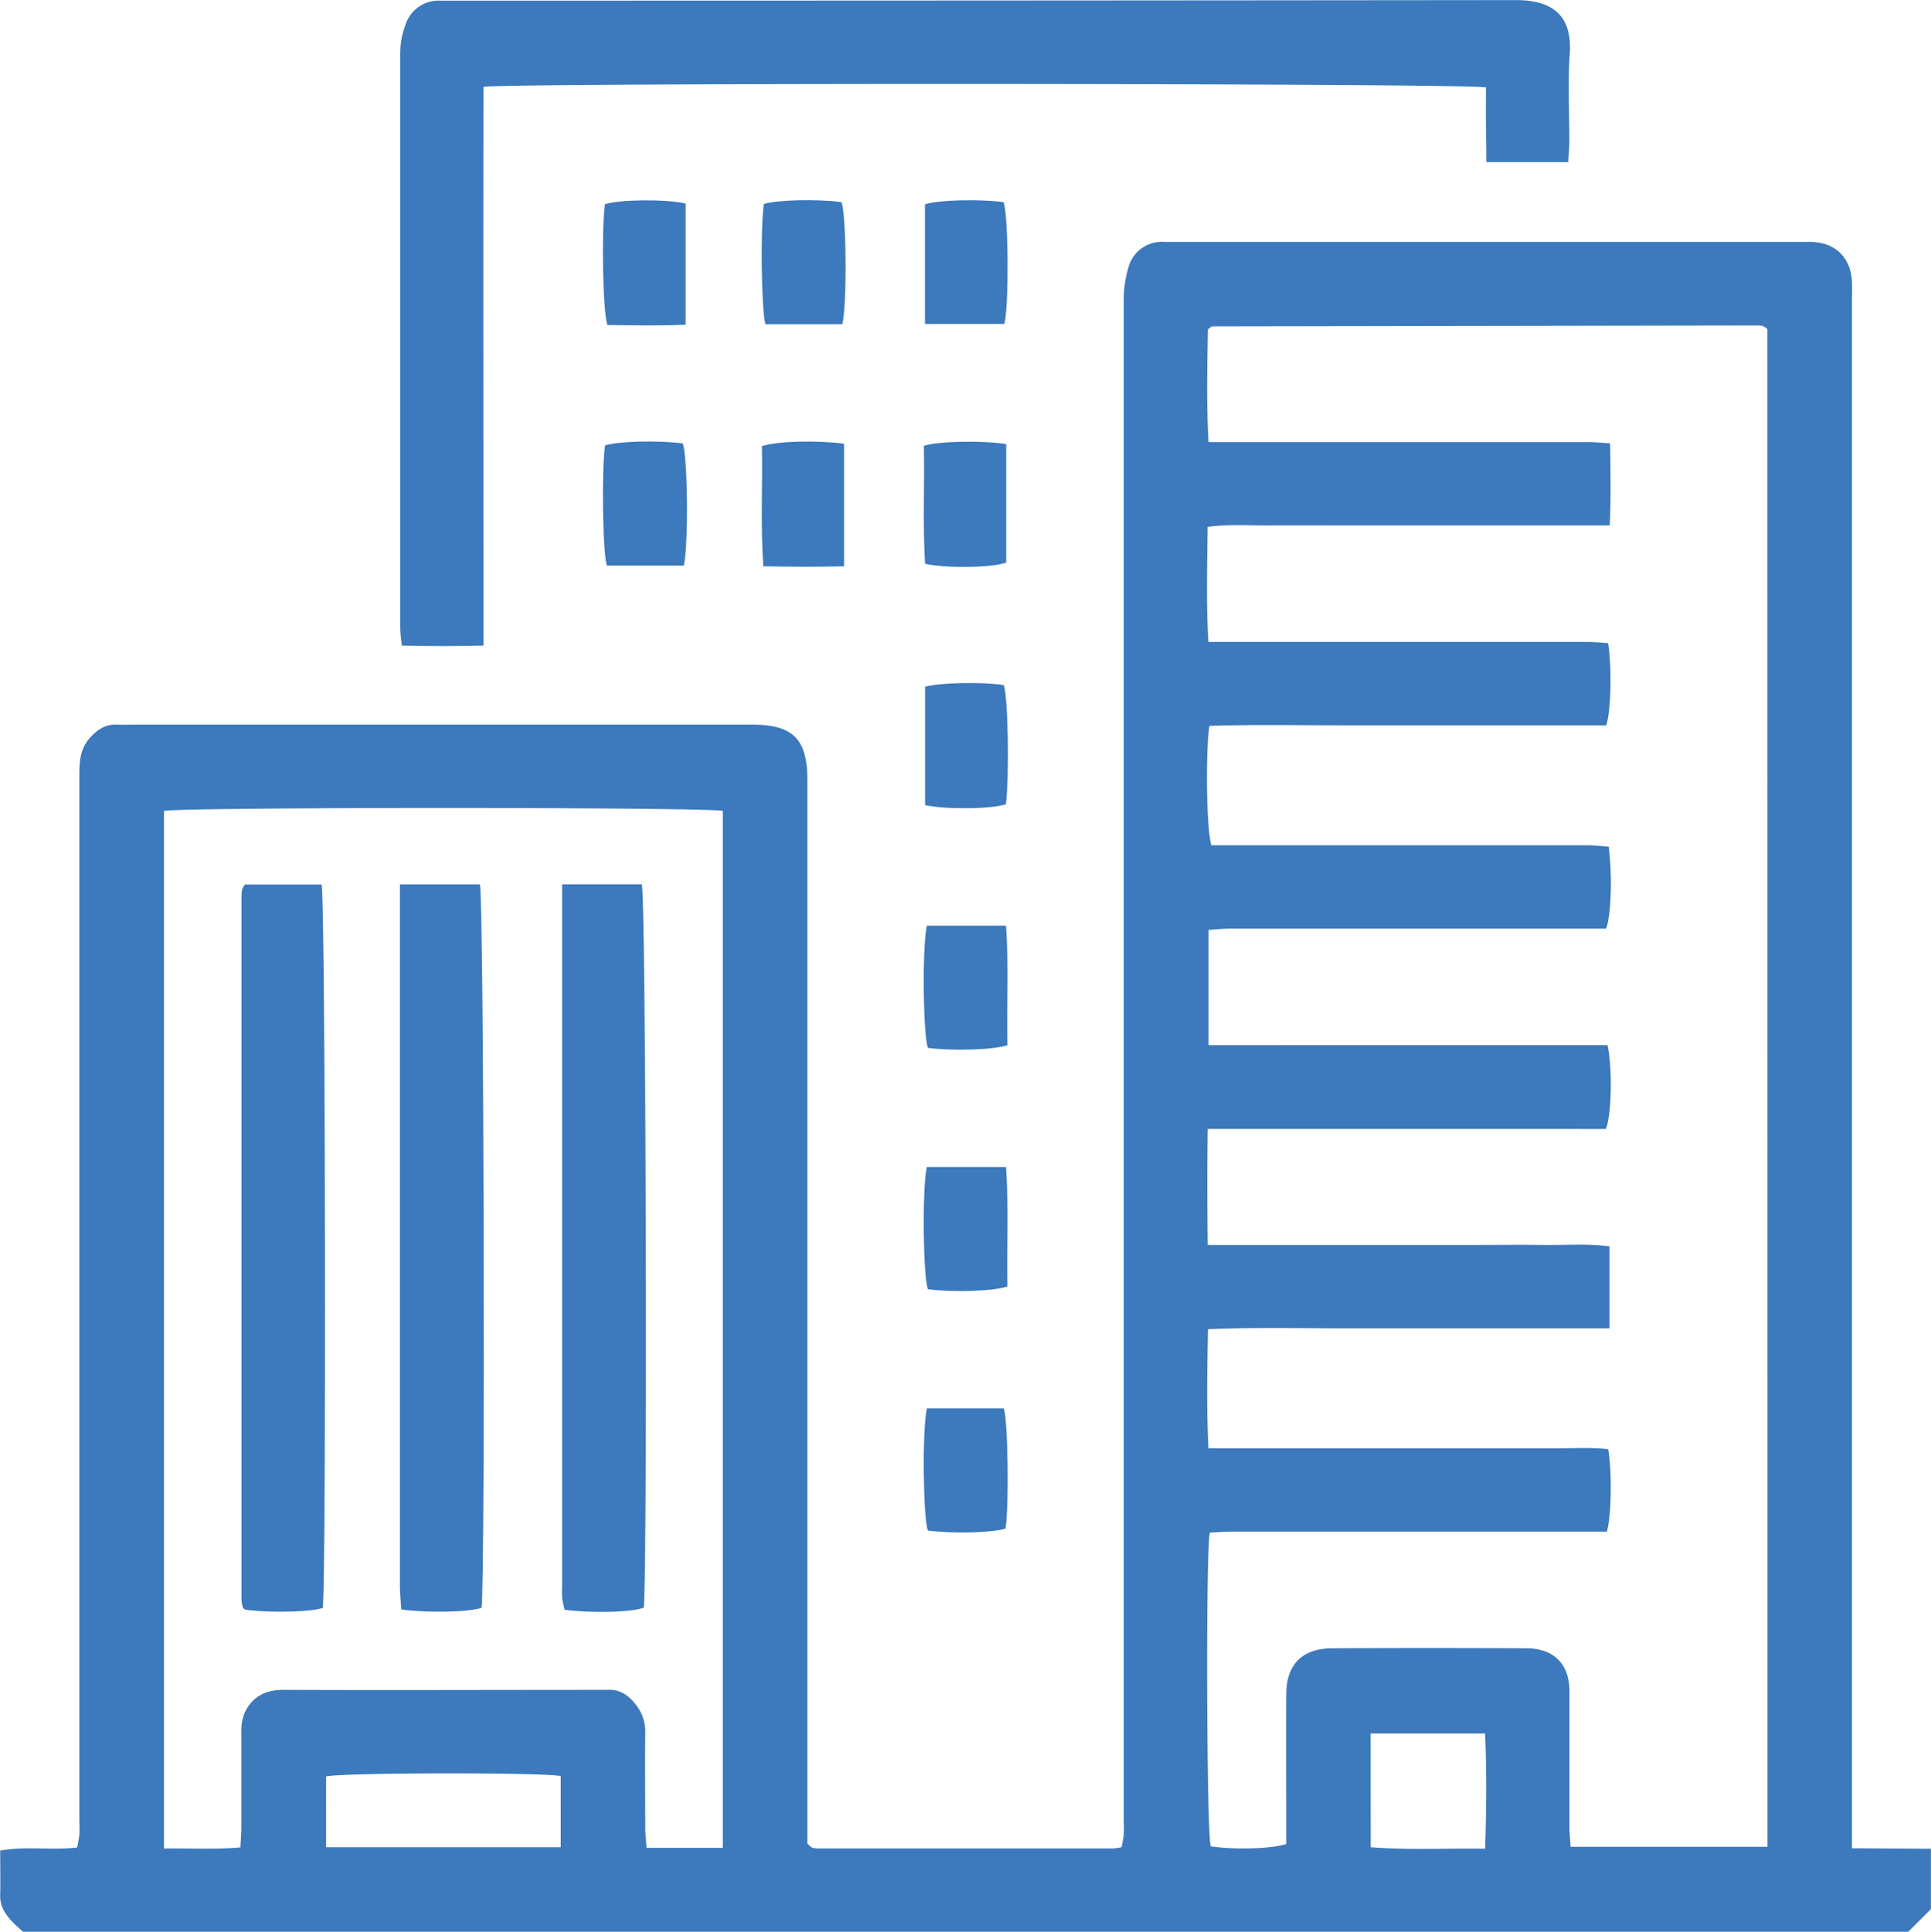
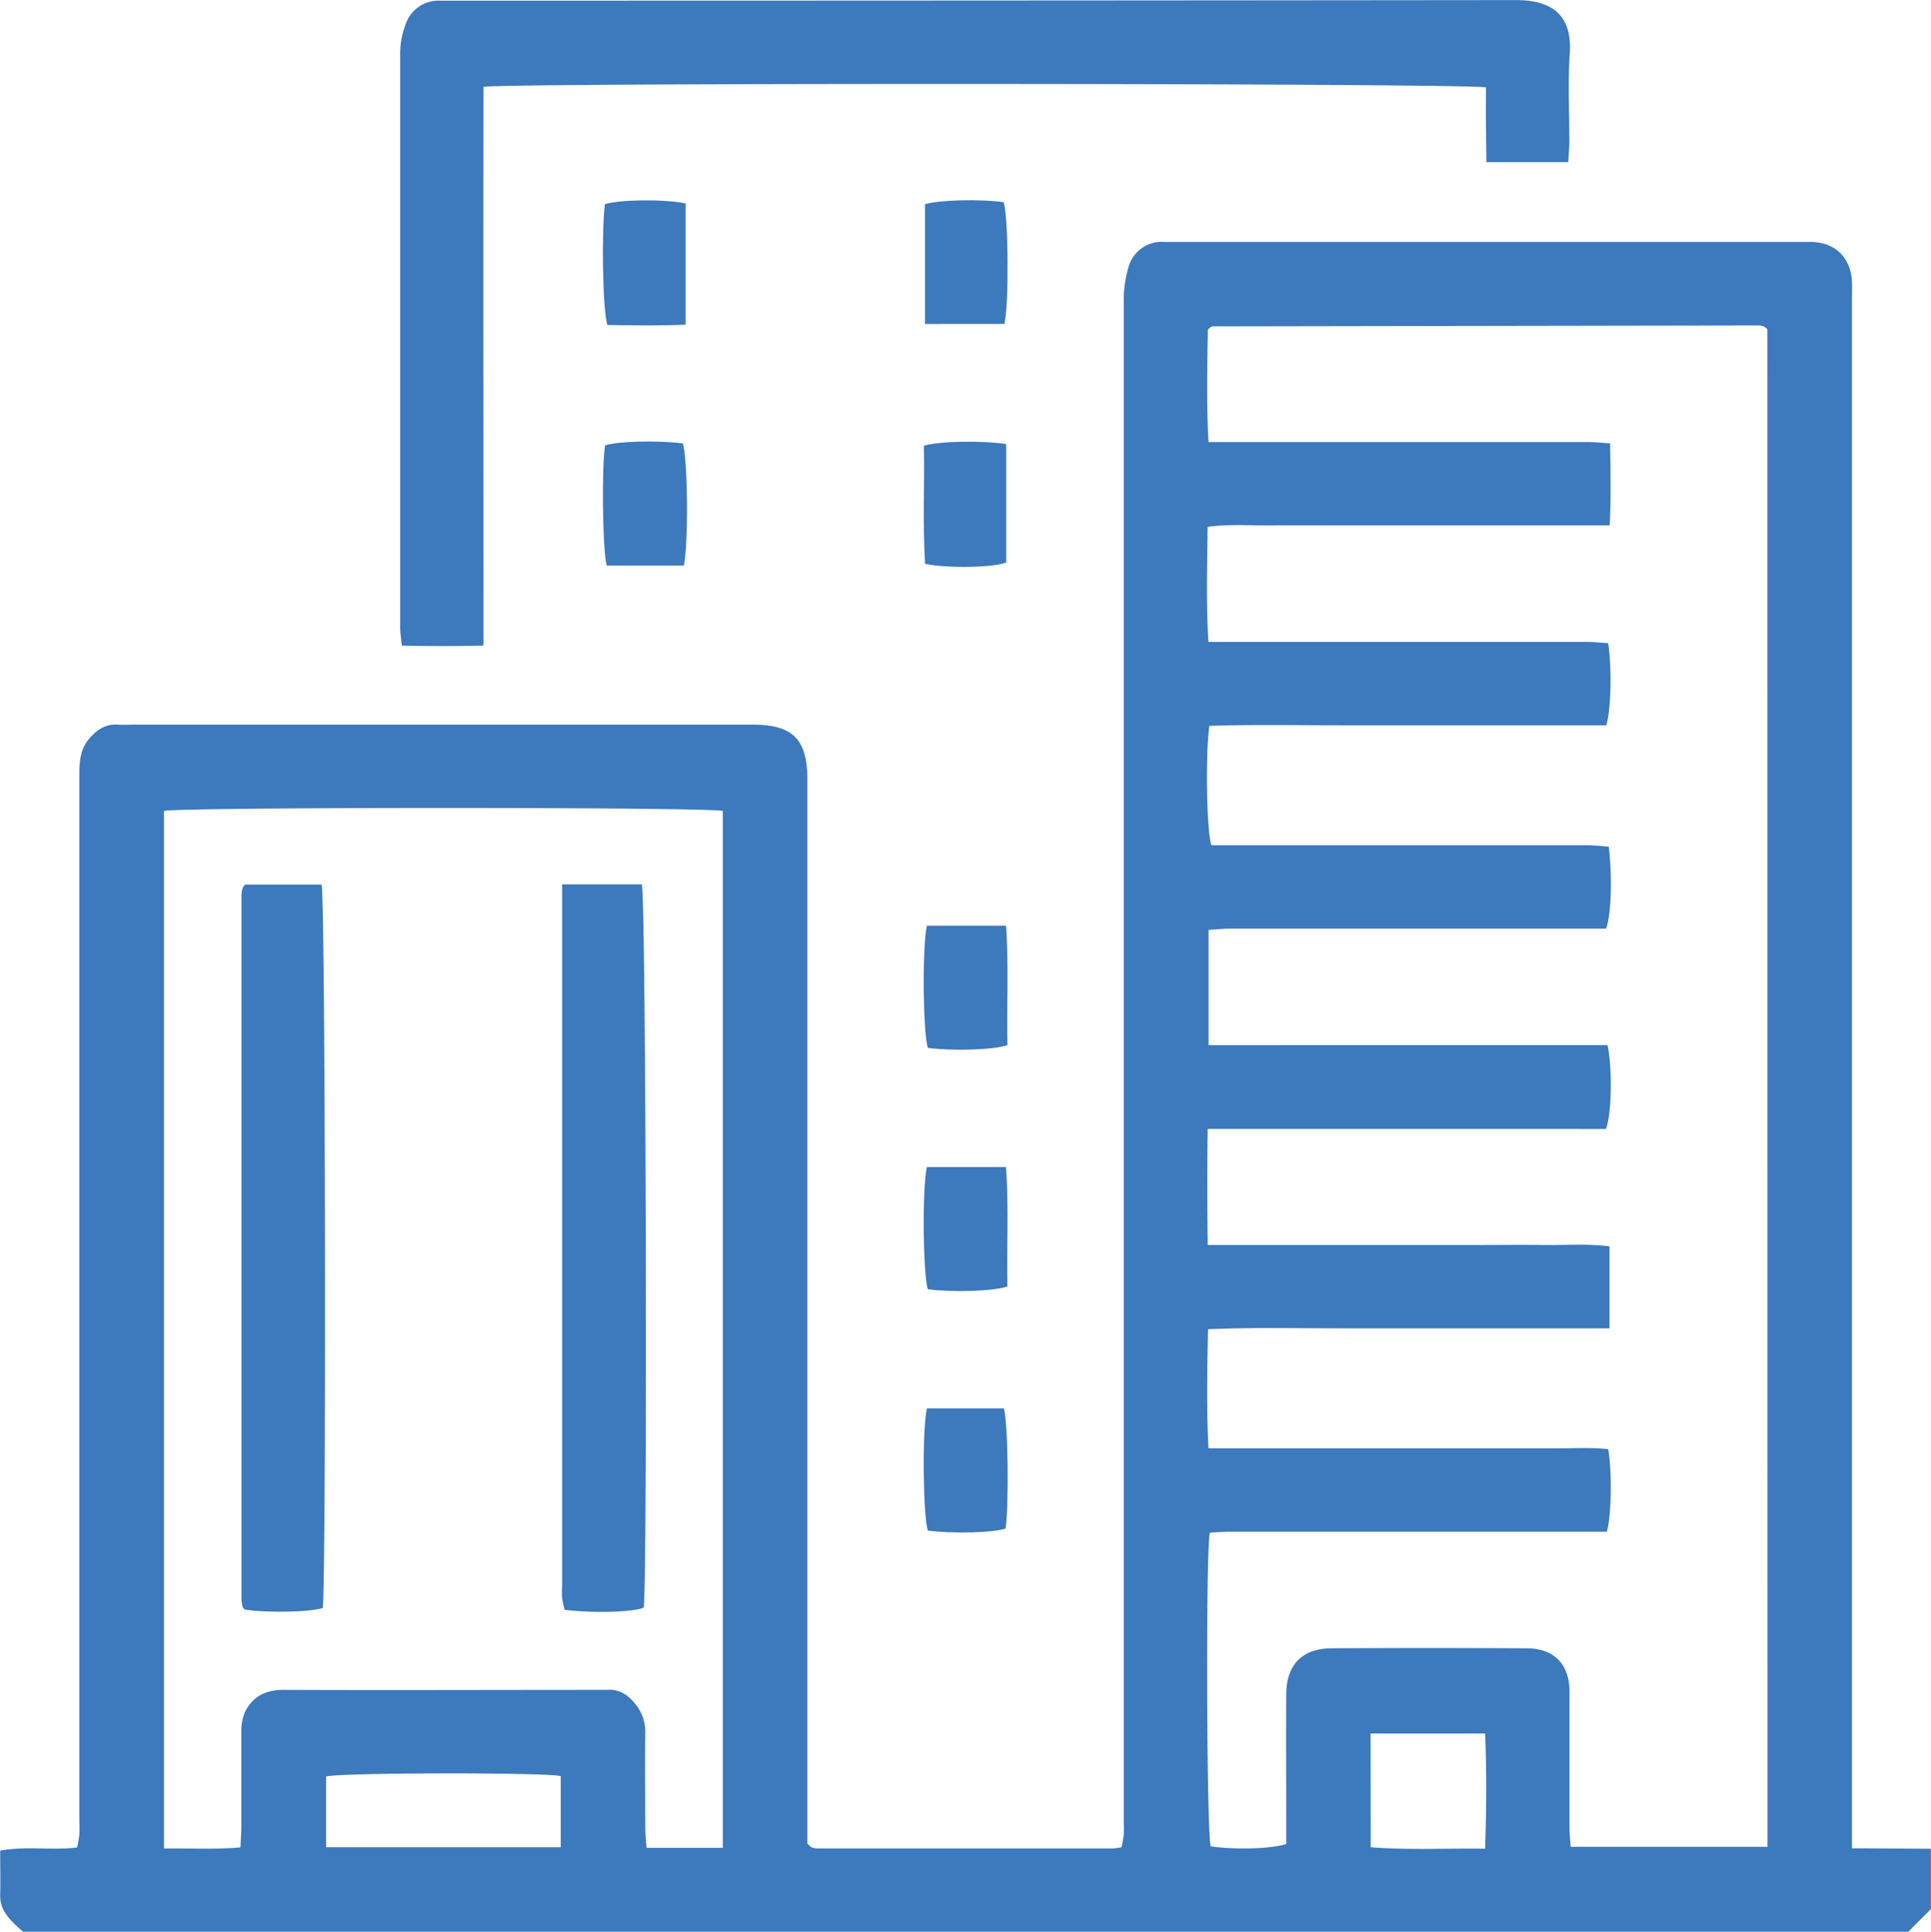
<svg xmlns="http://www.w3.org/2000/svg" id="Layer_1" data-name="Layer 1" viewBox="0 0 408.88 408.99">
  <defs>
    <style>.cls-1{fill:#3c79bd;}</style>
  </defs>
  <title>skyline_857381</title>
  <path class="cls-1" d="M484.39,589.4c-.68-.62-1.38-1.21-2-1.85-1.62-1.63-2.9-3.41-2.83-5.9.07-3,0-6.08,0-9.43,5.55-1,10.88,0,16.3-.66a26.49,26.49,0,0,0,.46-2.71c.07-1.19,0-2.4,0-3.59q0-110.36,0-220.72c0-2.85.15-5.54,2.18-7.84,1.58-1.79,3.31-3,5.82-2.87,1.19.07,2.39,0,3.59,0H638.8c8.62,0,11.68,3.06,11.68,11.73q0,110.16,0,220.32v4.84c.4.4.49.5.59.59s.19.2.31.23a4.68,4.68,0,0,0,1.16.23q31.34,0,62.66,0a13.16,13.16,0,0,0,1.8-.27,23.42,23.42,0,0,0,.47-2.61c.09-1.19,0-2.39,0-3.59q0-160.45,0-320.9a24.32,24.32,0,0,1,1-7.41,7.29,7.29,0,0,1,7.56-5.36c1.06,0,2.13,0,3.19,0H860.25c.93,0,1.87,0,2.8,0,5.07.09,8.39,3.34,8.61,8.45.06,1.33,0,2.66,0,4V571.73l16.72.1v12.78l-4.79,4.79ZM853.76,250.12a2.11,2.11,0,0,0-.3-.3,3.8,3.8,0,0,0-.68-.38,3,3,0,0,0-.78-.12l-2.4,0-113.34.19a.73.73,0,0,0-.36.14,7.28,7.28,0,0,0-.61.54c-.14,7.64-.33,15.52.13,23.81h5.1q37.53,0,75,0c1.54,0,3.08.16,4.94.27.09,5.93.19,11.43-.08,17.38h-56.7c-4.79,0-9.58-.06-14.37,0-4.59.07-9.22-.34-14.08.3-.08,8.23-.34,16.13.17,24.37h5.15q37.51,0,75,0c1.53,0,3.06.18,4.49.26.8,5.15.62,14.24-.4,17.39H791.6c-9.31,0-18.63,0-27.94,0s-18.77-.18-28.06.12c-.86,6-.59,22.38.43,25.28h4.66q37.51,0,75,0c1.52,0,3,.2,4.47.29.78,6.21.54,14.37-.55,17.36h-4.6q-37.53,0-75,0c-1.53,0-3.06.17-4.58.26v24.41H763.9q14,0,27.94,0c9.4,0,18.8,0,28.06,0,1.06,4.67.89,14.64-.33,17.74H735.25c-.13,8.31-.1,16.2,0,24.57h56.71c4.79,0,9.58-.06,14.37,0,4.6.07,9.23-.32,14,.29v17.36H791.77c-9.31,0-18.63,0-27.94,0s-18.8-.23-28.52.19c-.17,8.52-.34,16.67.1,25.21H796c4.13,0,8.25,0,12.38,0,3.93.05,7.88-.25,11.67.19.83,4.68.69,14.16-.29,17.46h-4.55q-37.51,0-75,0c-1.55,0-3.09.14-4.53.2-.88,5.32-.64,63.67.2,66.42,5,.75,13,.54,16-.5v-4.24c0-9.18-.06-18.37,0-27.55.06-6.24,3.42-9.61,9.69-9.64q20.55-.11,41.11,0c5.87,0,9.15,3.32,9.17,9.09,0,9.58,0,19.16,0,28.74,0,1.4.16,2.8.25,4.2h41.68ZM632.57,571.64V352.1c-3.68-.84-114.73-.83-118.33,0V571.78c5.48-.08,10.7.25,16.19-.24.07-1.62.19-2.92.19-4.22,0-6.78,0-13.56,0-20.34a9.88,9.88,0,0,1,.82-4.2c1.65-3.24,4.39-4.6,8.12-4.59,22.48.09,45,0,67.44,0,.39,0,.8,0,1.19,0,2.5-.16,4.28,1.06,5.79,2.91a9.22,9.22,0,0,1,2.17,6.24c-.08,6.65,0,13.3,0,20,0,1.39.17,2.79.27,4.3Zm-84-.13h49.68V556.44c-3.92-.8-46.23-.74-49.68.08Zm221.19,0c8,.63,15.93.2,24.23.31.28-8.42.33-16.29,0-24.39H769.74Z" transform="translate(-479.52 -180.41)" />
  <path class="cls-1" d="M811.59,214.73H794.25c0-2.84-.07-5.45-.09-8.06s0-5.26,0-7.75c-3.54-.92-207.92-1-212.27-.12-.06,39.18,0,78.47,0,118.29-6,.13-11.49.14-17.3,0-.13-1.5-.33-2.65-.33-3.8q0-60.87,0-121.74a17,17,0,0,1,1.09-5.81,7.34,7.34,0,0,1,7.28-5.19h3.59q112.15,0,224.31-.12c8,0,11.92,3.51,11.38,11.35-.43,6.22-.07,12.5-.09,18.75C811.8,211.81,811.68,213.1,811.59,214.73Z" transform="translate(-479.52 -180.41)" />
  <path class="cls-1" d="M624.7,223.5v25.65c-5.71.24-11.2.15-16.57.06-1-3-1.27-20-.52-25.55C610.37,222.66,620.41,222.51,624.7,223.5Z" transform="translate(-479.52 -180.41)" />
-   <path class="cls-1" d="M657.89,249.05h-16.3c-.88-3.05-1.06-21-.32-25.45,2.66-.88,11.36-1.09,16.44-.39C658.72,225.93,658.91,244.59,657.89,249.05Z" transform="translate(-479.52 -180.41)" />
  <path class="cls-1" d="M675.38,249V223.66c2.9-.94,11.71-1.14,16.65-.44,1,2.74,1.18,21.46.17,25.77Z" transform="translate(-479.52 -180.41)" />
  <path class="cls-1" d="M624.32,300.15H608c-.9-3-1.1-20.78-.36-25.44,2.66-.89,11.18-1.11,16.45-.42C625.13,277,625.34,295.55,624.32,300.15Z" transform="translate(-479.52 -180.41)" />
-   <path class="cls-1" d="M658.24,274.35V300.3c-5.72.15-11.2.12-17.09,0-.61-8.75-.13-17.16-.3-25.43C643.88,273.81,652.15,273.58,658.24,274.35Z" transform="translate(-479.52 -180.41)" />
  <path class="cls-1" d="M692.58,274.43v25.08c-2.71,1.08-12.53,1.27-17.18.27-.51-8.31-.09-16.71-.25-25C678.36,273.81,687.43,273.63,692.58,274.43Z" transform="translate(-479.52 -180.41)" />
-   <path class="cls-1" d="M675.4,350.87V325.81c3-.89,12.3-1.05,16.68-.35.9,2.66,1.18,19.43.43,25.21C689.8,351.69,679.85,351.86,675.4,350.87Z" transform="translate(-479.52 -180.41)" />
  <path class="cls-1" d="M675.78,376.4h16.77c.59,8.62.12,17,.29,25.3-3.05,1-11.5,1.26-16.84.57C675,399.59,674.75,381.12,675.78,376.4Z" transform="translate(-479.52 -180.41)" />
  <path class="cls-1" d="M675.77,427.49h16.77c.61,8.62.13,17,.3,25.3-3,1-11.4,1.28-16.84.58C675,450.72,674.75,432.26,675.77,427.49Z" transform="translate(-479.52 -180.41)" />
  <path class="cls-1" d="M675.78,478.6h16.3c.9,3,1.1,20.73.36,25.44-2.65.9-11.16,1.12-16.45.42C675,501.78,674.75,483.29,675.78,478.6Z" transform="translate(-479.52 -180.41)" />
  <path class="cls-1" d="M531.37,367.7h16.25c.81,3.18,1,148.94.23,153.16-2.75.88-11.84,1.06-16.5.32-.07-.08-.17-.17-.25-.27a.84.84,0,0,1-.21-.33,8.42,8.42,0,0,1-.24-1.56q0-74.4,0-148.79a8.39,8.39,0,0,1,.17-1.58A4.6,4.6,0,0,1,531.37,367.7Z" transform="translate(-479.52 -180.41)" />
-   <path class="cls-1" d="M564.21,367.65h16.92c.88,3,1.15,148,.36,153.17-2.65.91-11.29,1.13-17,.35-.09-1.55-.29-3.21-.29-4.88q0-44.67,0-89.35V367.65Z" transform="translate(-479.52 -180.41)" />
  <path class="cls-1" d="M598.52,367.64h16.9c.9,3,1.21,147.5.4,153.15-2.63,1-10.9,1.18-16.76.44-.16-.78-.41-1.63-.52-2.51a21.16,21.16,0,0,1,0-2.39V367.64Z" transform="translate(-479.52 -180.41)" />
</svg>